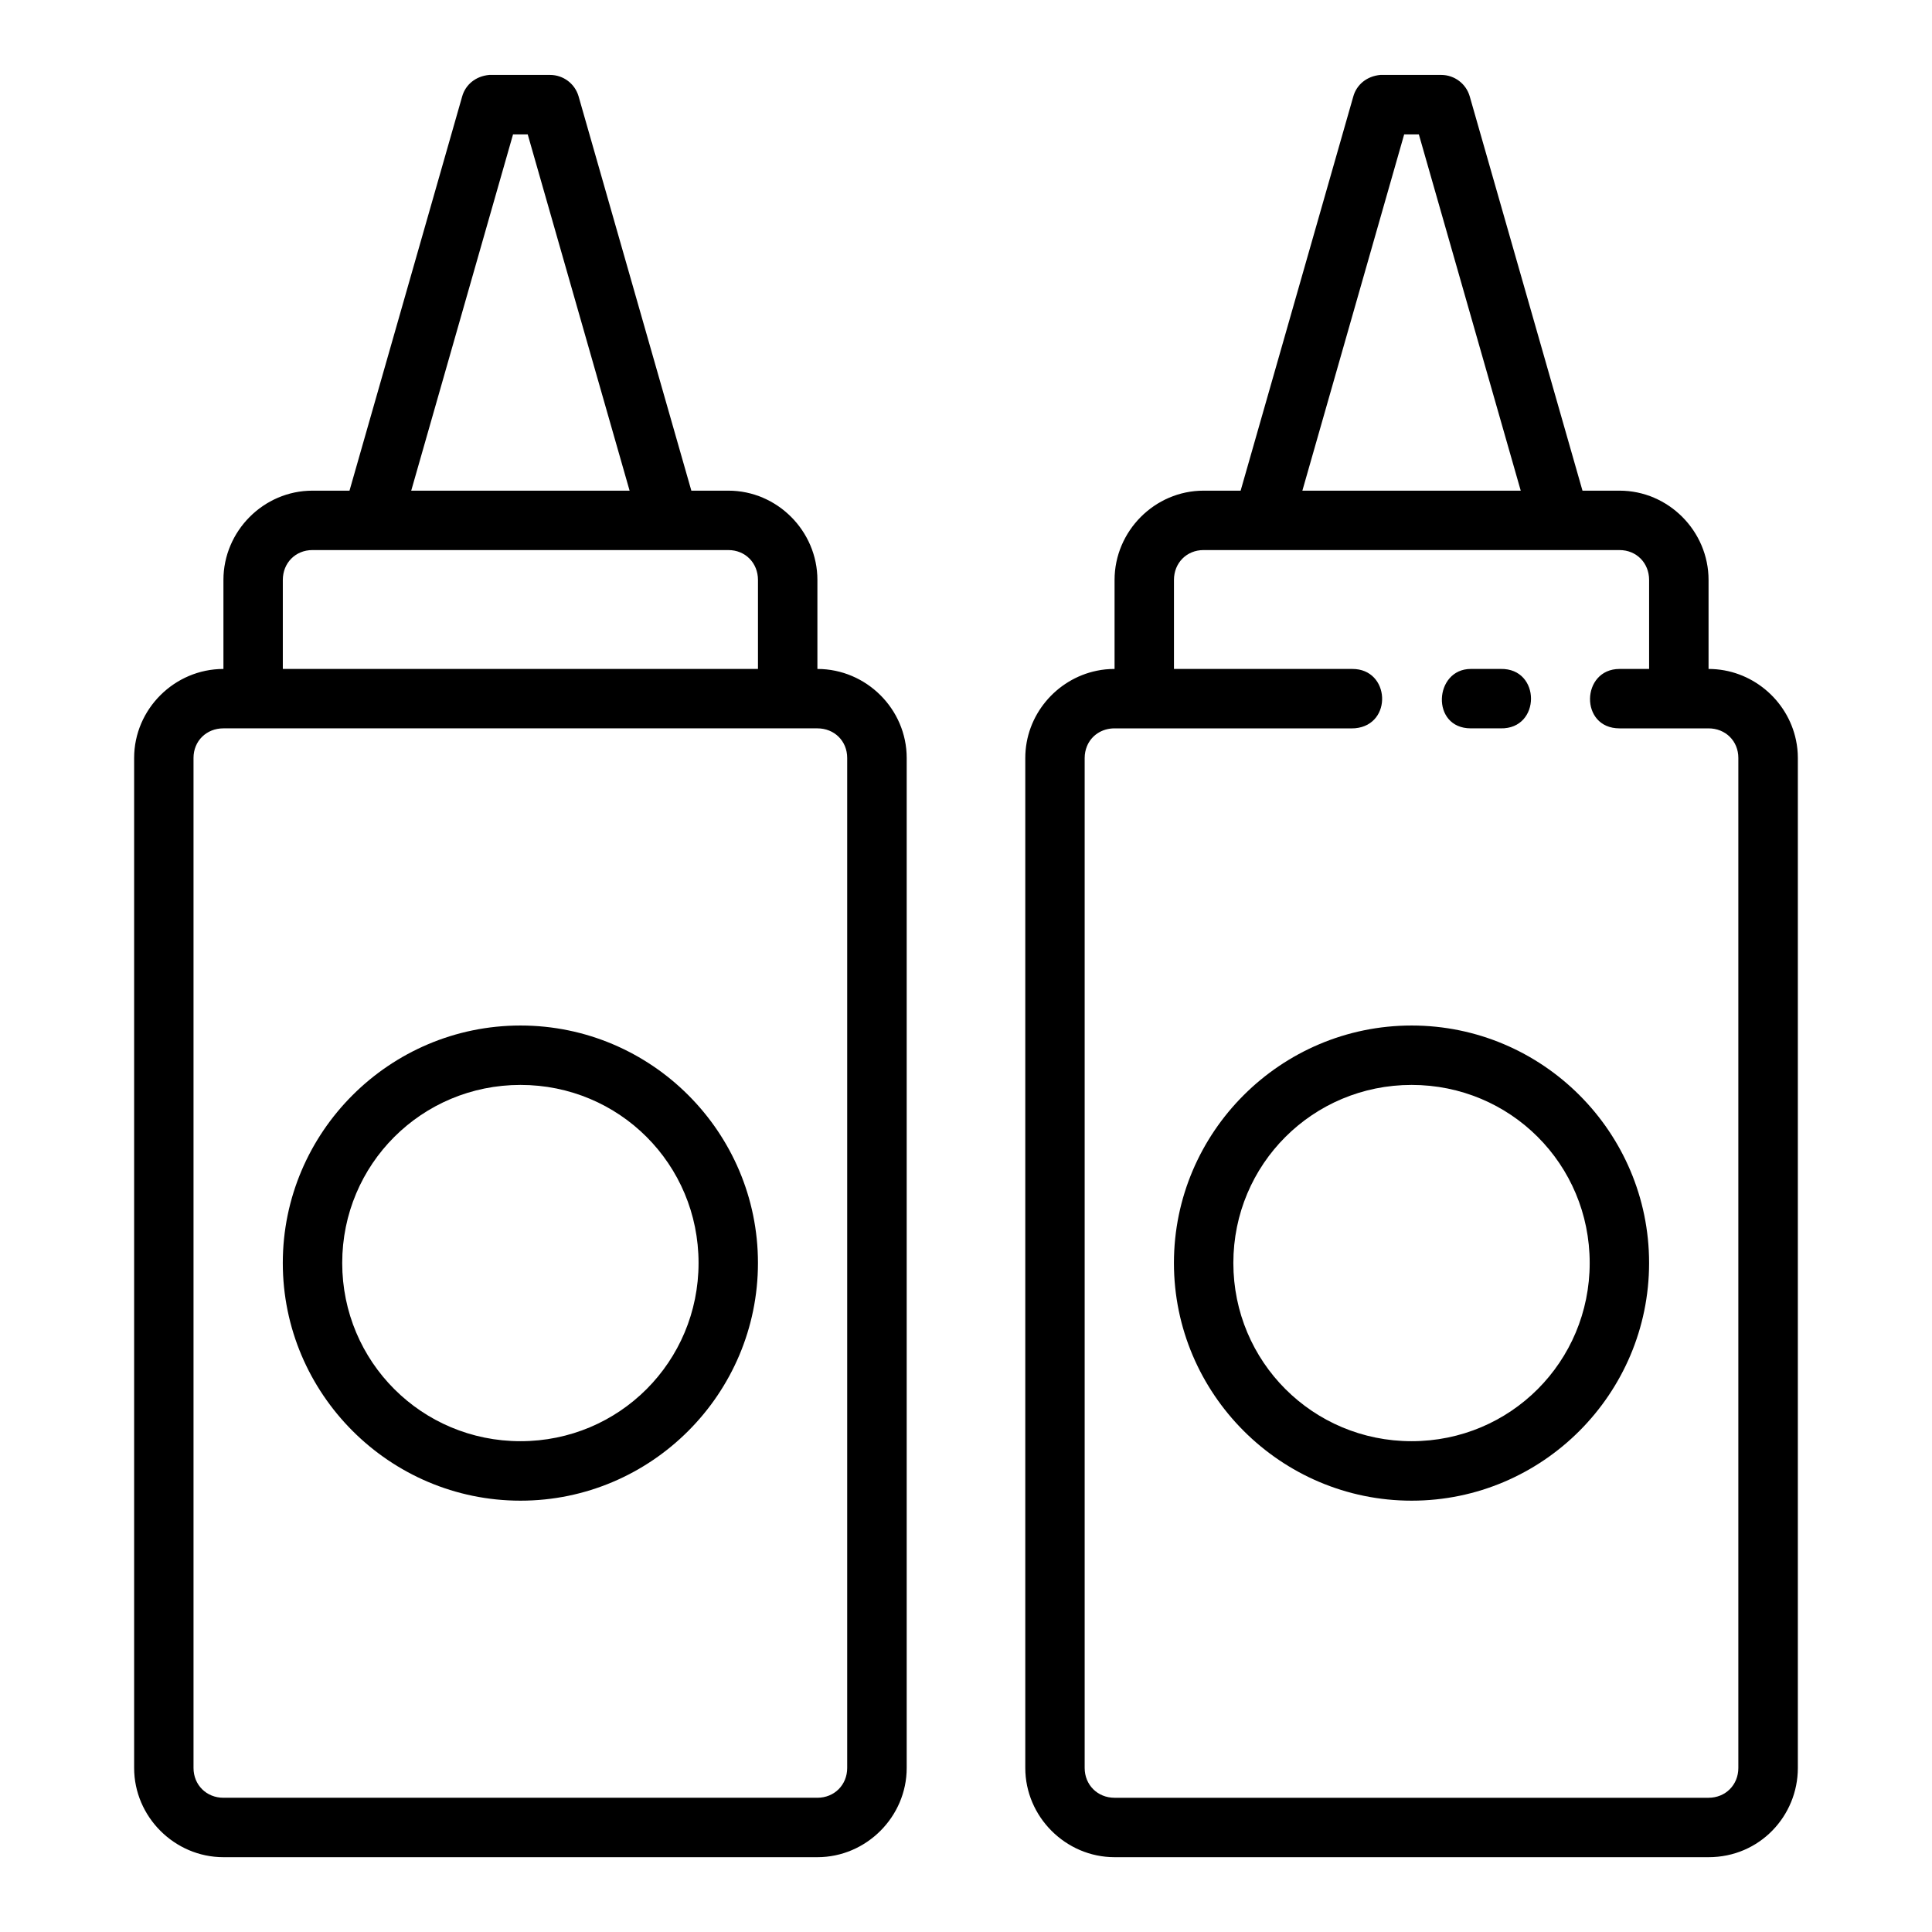
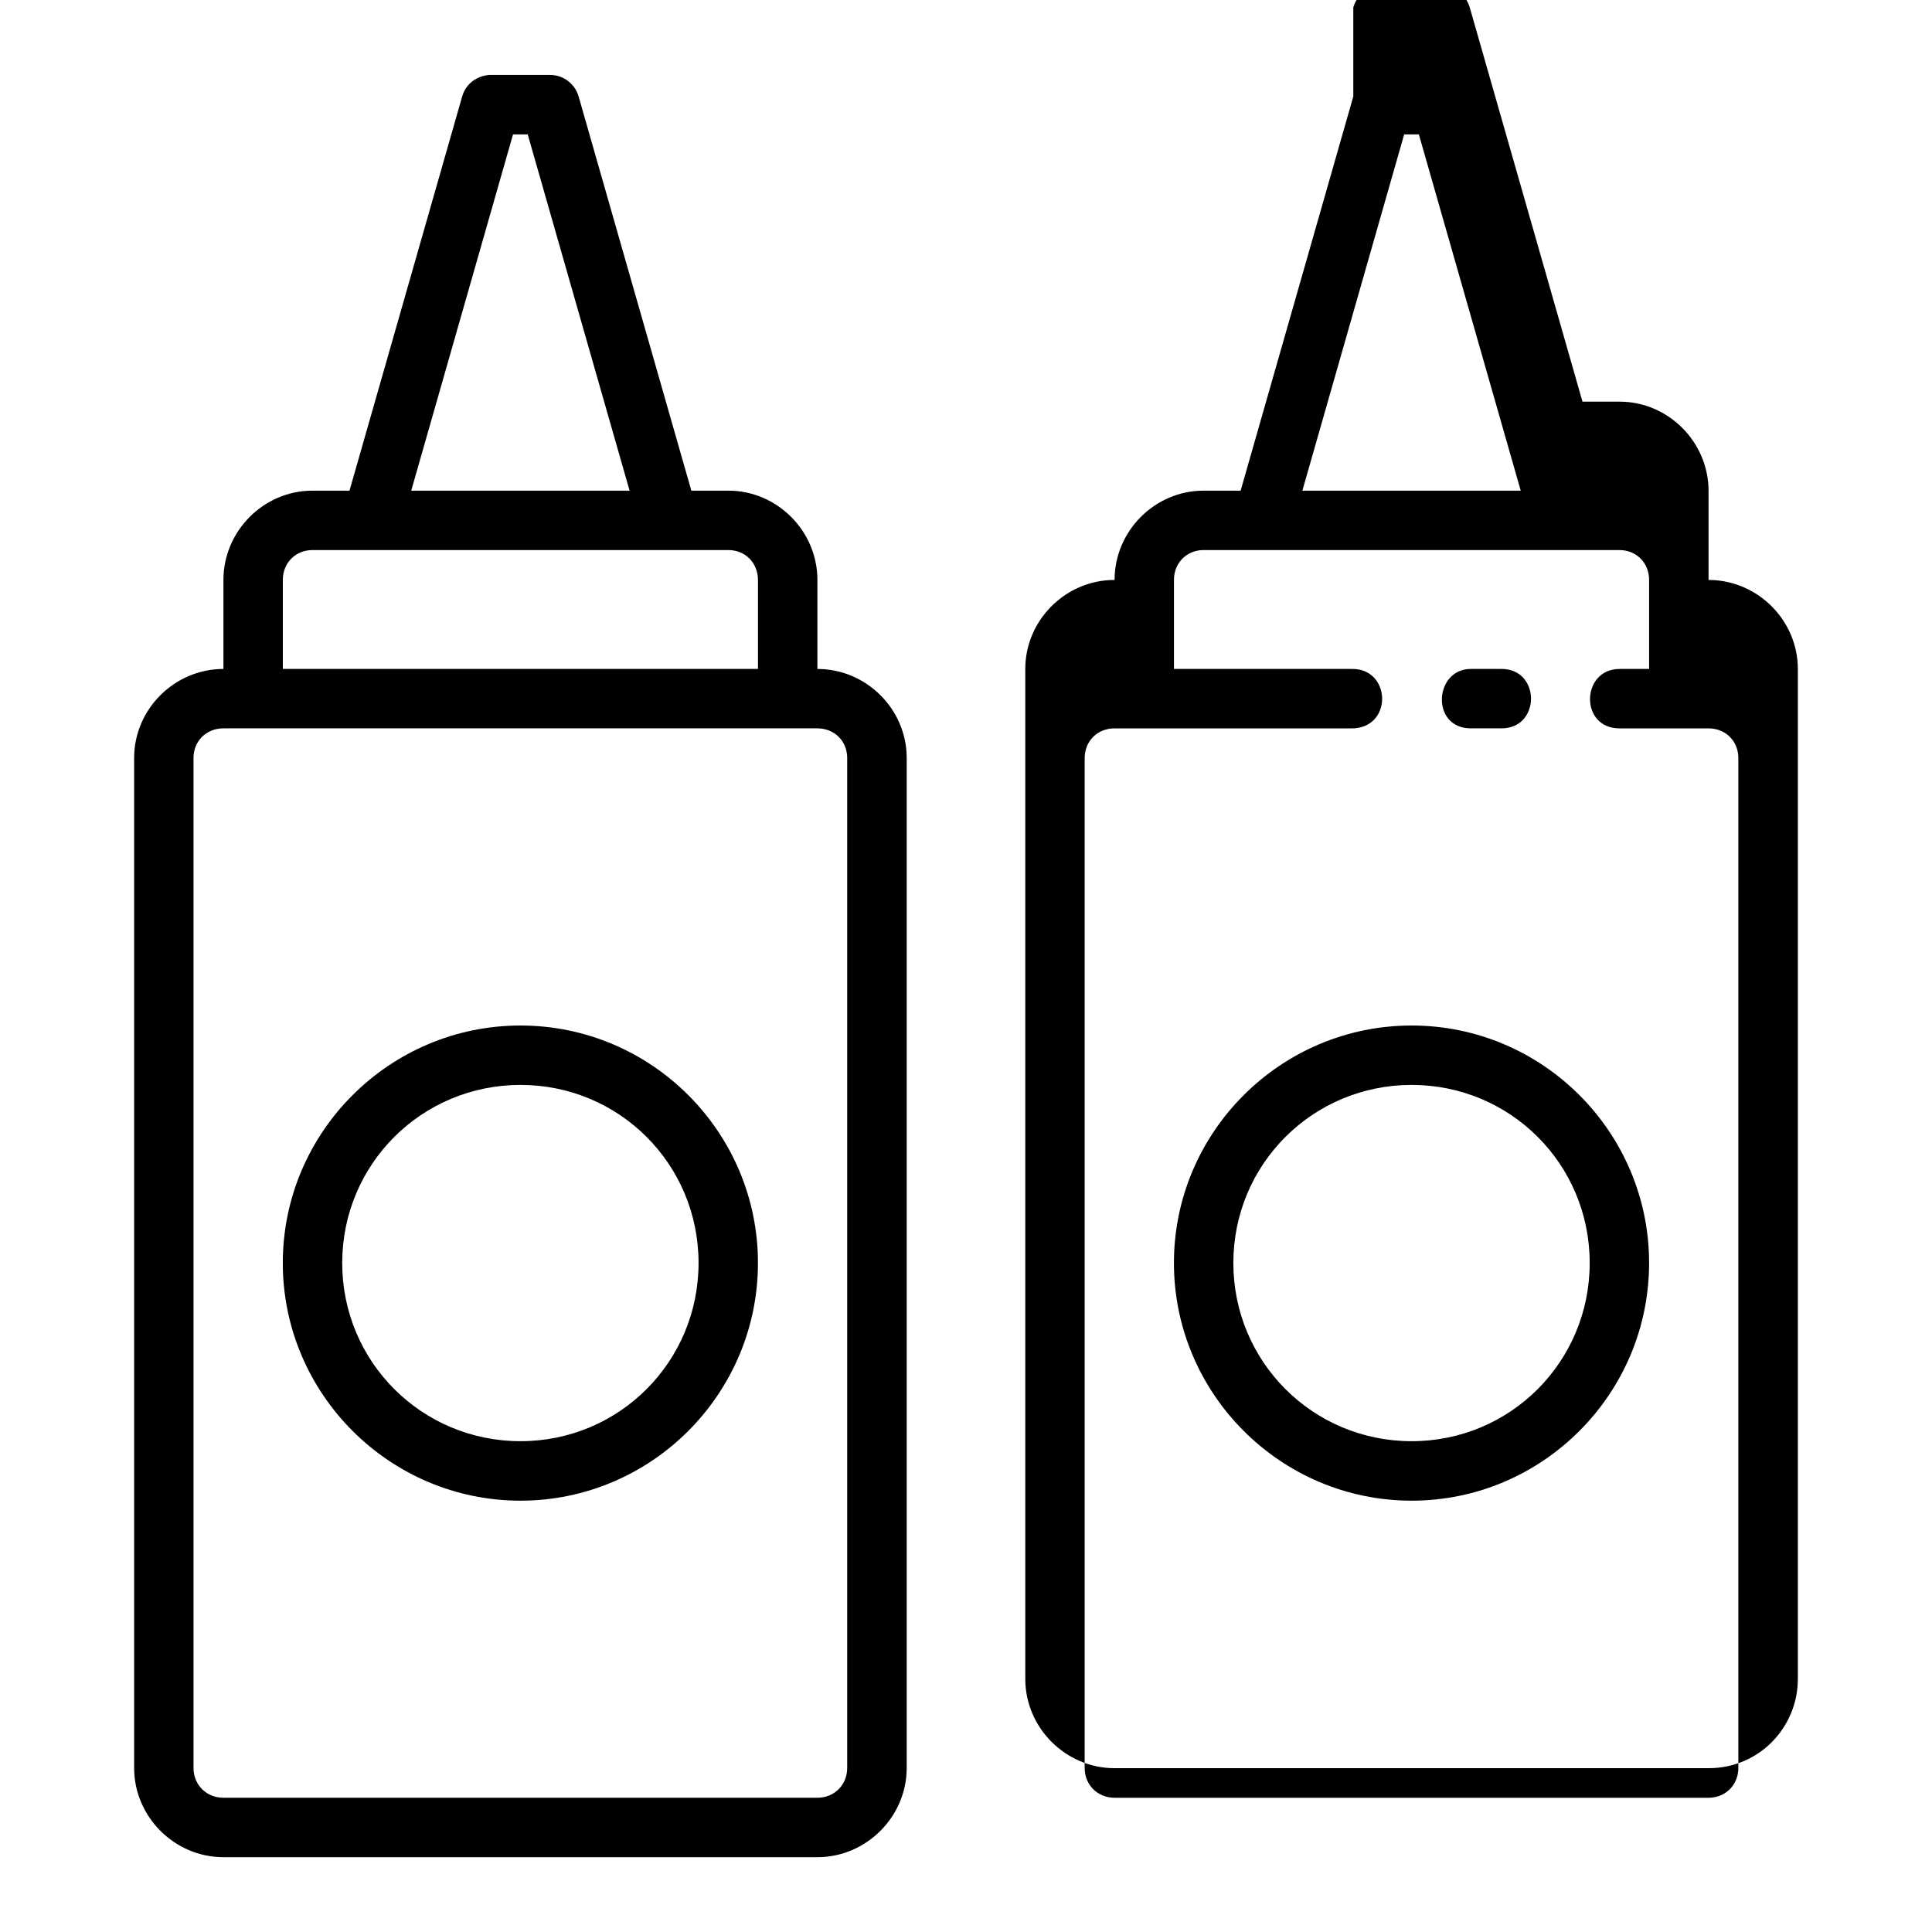
<svg xmlns="http://www.w3.org/2000/svg" fill="#000000" width="800px" height="800px" version="1.1" viewBox="144 144 512 512">
-   <path d="m266.48 169.56-29.859 104.47h-9.824c-12.945 0-23.586 10.715-23.586 23.664v23.586c-12.945 0-23.664 10.637-23.664 23.586v267.66c0 12.945 10.715 23.648 23.664 23.648h157.41c12.945 0 23.664-10.699 23.664-23.648v-267.66c0-12.945-10.715-23.586-23.664-23.586v-23.586c0-12.949-10.637-23.664-23.586-23.664h-9.82l-29.875-104.47c-0.965-3.371-4.043-5.695-7.551-5.703h-16.121c-3.606 0.316-6.309 2.578-7.188 5.703zm236.16 0-29.859 104.47h-9.824c-12.945 0-23.586 10.715-23.586 23.664v23.586c-1.617 0-3.203 0.148-4.734 0.477-10.723 2.215-18.926 11.781-18.926 23.109v267.66c0 12.949 10.715 23.648 23.664 23.648h157.41c13.574 0 23.664-10.969 23.664-23.648v-267.66c0-1.617-0.172-3.191-0.492-4.719-2.227-10.711-11.84-18.867-23.172-18.867v-23.586c0-12.949-10.637-23.664-23.586-23.664h-9.824l-29.875-104.47c-0.965-3.371-4.043-5.695-7.551-5.703h-16.121c-3.606 0.316-6.309 2.578-7.188 5.703zm-222.68 10.055h3.891l27 94.418h-57.875zm236.16 0h3.891l27 94.418h-57.871zm-289.33 110.16h110.24c4.496 0 7.84 3.422 7.84 7.918v23.586h-125.92v-23.586c0-4.496 3.344-7.918 7.84-7.918zm236.16 0h110.24c4.496 0 7.84 3.422 7.84 7.918v23.586h-7.84c-10.191 0-10.656 15.746 0 15.746h23.586c4.496 0 7.902 3.344 7.902 7.84v267.66c0 4.496-3.406 7.902-7.902 7.902h-157.41c-4.496 0-7.918-3.406-7.918-7.902v-267.66c0-1.125 0.227-2.176 0.613-3.121 1.168-2.84 3.93-4.719 7.305-4.719h62.992c0.262 0.004 0.523-0.008 0.785-0.031 10.004-0.941 9.266-15.773-0.785-15.715h-47.246v-23.586c0-4.496 3.344-7.918 7.84-7.918zm70.832 47.246h7.902c10.73 0.238 10.73-15.98 0-15.746h-7.902c-9.766 0-10.688 15.746 0 15.746zm-330.58 0h157.41c4.496 0 7.902 3.344 7.902 7.84v267.66c0 4.496-3.406 7.902-7.902 7.902h-157.41c-4.496 0-7.918-3.406-7.918-7.902v-267.66c0-4.496 3.422-7.84 7.918-7.84zm78.734 78.75c-34.688 0-62.992 28.242-62.992 62.93s28.305 62.992 62.992 62.992 62.93-28.305 62.93-62.992-28.242-62.93-62.93-62.93zm236.16 0c-34.688 0-62.992 28.242-62.992 62.93s28.305 62.992 62.992 62.992 62.93-28.305 62.93-62.992-28.242-62.93-62.93-62.93zm-236.16 15.742c26.18 0 47.188 21.008 47.188 47.188 0 26.18-21.008 47.23-47.188 47.23-26.18 0-47.246-21.055-47.246-47.23 0-26.18 21.07-47.188 47.246-47.188zm236.16 0c26.18 0 47.188 21.008 47.188 47.188 0 26.18-21.008 47.23-47.188 47.23-26.18 0-47.246-21.055-47.246-47.23 0-26.18 21.07-47.188 47.246-47.188z" />
+   <path d="m266.48 169.56-29.859 104.47h-9.824c-12.945 0-23.586 10.715-23.586 23.664v23.586c-12.945 0-23.664 10.637-23.664 23.586v267.66c0 12.945 10.715 23.648 23.664 23.648h157.41c12.945 0 23.664-10.699 23.664-23.648v-267.66c0-12.945-10.715-23.586-23.664-23.586v-23.586c0-12.949-10.637-23.664-23.586-23.664h-9.82l-29.875-104.47c-0.965-3.371-4.043-5.695-7.551-5.703h-16.121c-3.606 0.316-6.309 2.578-7.188 5.703zm236.16 0-29.859 104.47h-9.824c-12.945 0-23.586 10.715-23.586 23.664c-1.617 0-3.203 0.148-4.734 0.477-10.723 2.215-18.926 11.781-18.926 23.109v267.66c0 12.949 10.715 23.648 23.664 23.648h157.41c13.574 0 23.664-10.969 23.664-23.648v-267.66c0-1.617-0.172-3.191-0.492-4.719-2.227-10.711-11.84-18.867-23.172-18.867v-23.586c0-12.949-10.637-23.664-23.586-23.664h-9.824l-29.875-104.47c-0.965-3.371-4.043-5.695-7.551-5.703h-16.121c-3.606 0.316-6.309 2.578-7.188 5.703zm-222.68 10.055h3.891l27 94.418h-57.875zm236.16 0h3.891l27 94.418h-57.871zm-289.33 110.16h110.24c4.496 0 7.84 3.422 7.84 7.918v23.586h-125.92v-23.586c0-4.496 3.344-7.918 7.84-7.918zm236.16 0h110.24c4.496 0 7.84 3.422 7.84 7.918v23.586h-7.84c-10.191 0-10.656 15.746 0 15.746h23.586c4.496 0 7.902 3.344 7.902 7.84v267.66c0 4.496-3.406 7.902-7.902 7.902h-157.41c-4.496 0-7.918-3.406-7.918-7.902v-267.66c0-1.125 0.227-2.176 0.613-3.121 1.168-2.84 3.93-4.719 7.305-4.719h62.992c0.262 0.004 0.523-0.008 0.785-0.031 10.004-0.941 9.266-15.773-0.785-15.715h-47.246v-23.586c0-4.496 3.344-7.918 7.84-7.918zm70.832 47.246h7.902c10.73 0.238 10.73-15.98 0-15.746h-7.902c-9.766 0-10.688 15.746 0 15.746zm-330.58 0h157.41c4.496 0 7.902 3.344 7.902 7.84v267.66c0 4.496-3.406 7.902-7.902 7.902h-157.41c-4.496 0-7.918-3.406-7.918-7.902v-267.66c0-4.496 3.422-7.84 7.918-7.84zm78.734 78.75c-34.688 0-62.992 28.242-62.992 62.93s28.305 62.992 62.992 62.992 62.93-28.305 62.93-62.992-28.242-62.93-62.93-62.93zm236.16 0c-34.688 0-62.992 28.242-62.992 62.93s28.305 62.992 62.992 62.992 62.93-28.305 62.93-62.992-28.242-62.93-62.93-62.93zm-236.16 15.742c26.18 0 47.188 21.008 47.188 47.188 0 26.18-21.008 47.23-47.188 47.23-26.18 0-47.246-21.055-47.246-47.23 0-26.18 21.07-47.188 47.246-47.188zm236.16 0c26.18 0 47.188 21.008 47.188 47.188 0 26.18-21.008 47.23-47.188 47.23-26.18 0-47.246-21.055-47.246-47.23 0-26.18 21.07-47.188 47.246-47.188z" />
</svg>